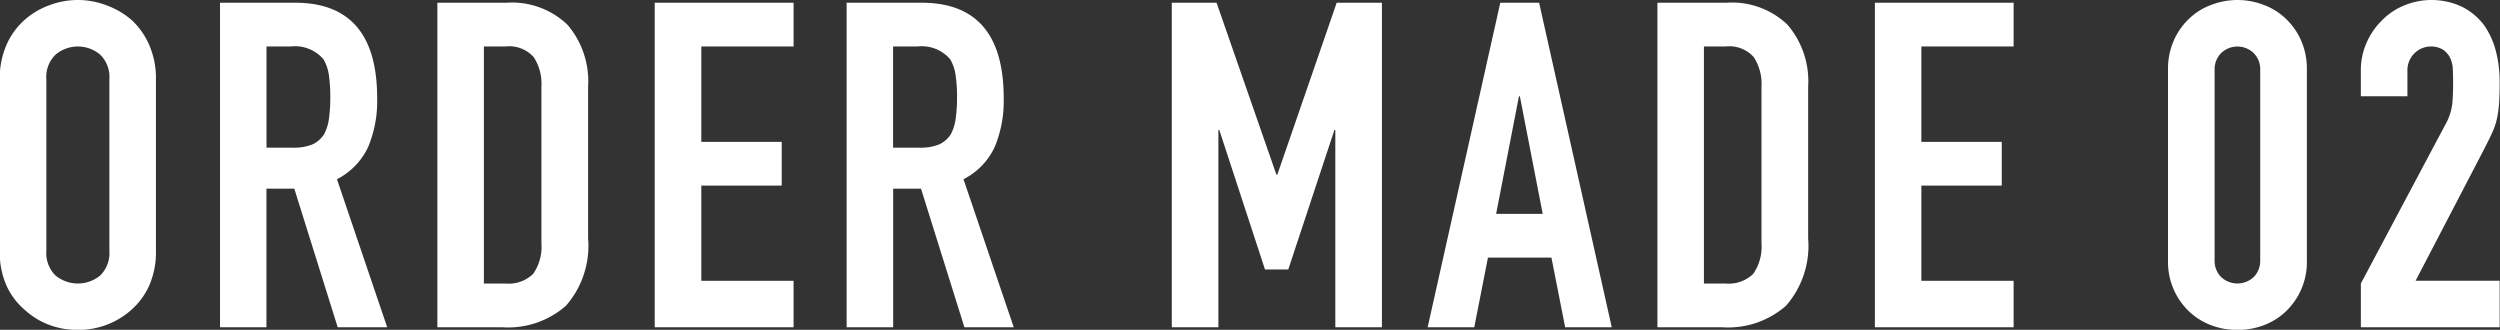
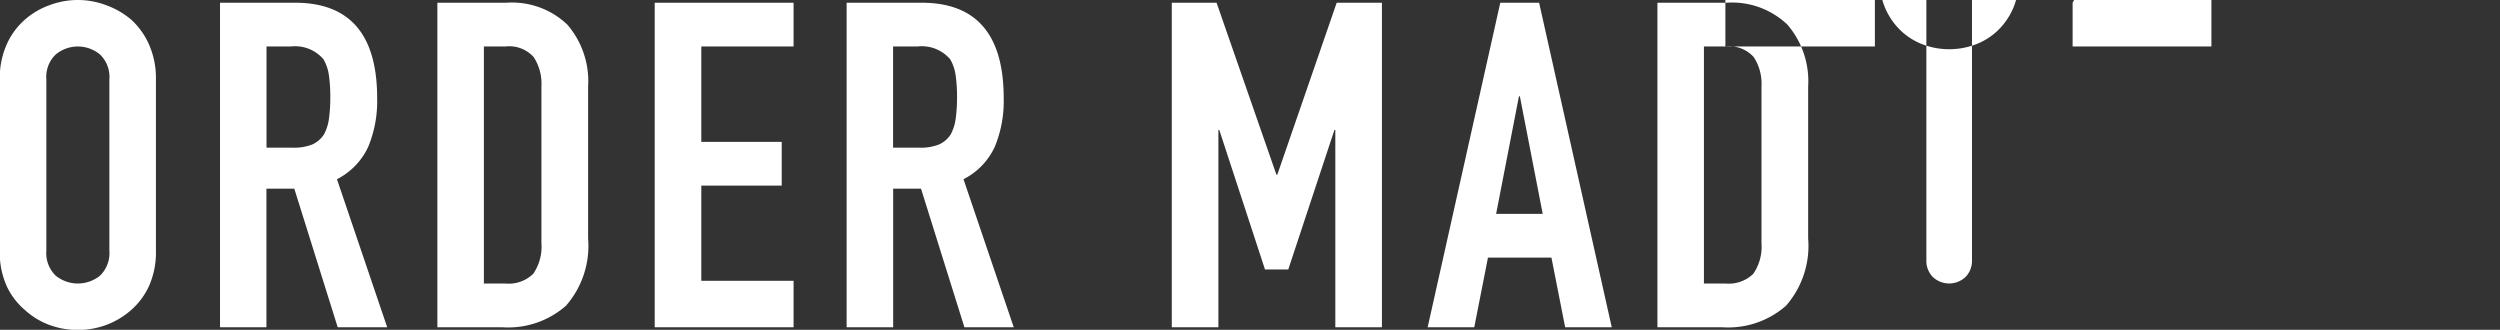
<svg xmlns="http://www.w3.org/2000/svg" width="137.126" height="18.09" viewBox="0 0 137.126 18.09">
  <rect x="0" y="0" width="137.126" height="18.09" fill="#333333" stroke="none" />
  <defs>
    <style>
      .cls-1 {
        fill: #fff;
        fill-rule: evenodd;
      }
    </style>
  </defs>
-   <path id="price-tag-2" class="cls-1" d="M737.548,9400.47a4.536,4.536,0,0,0,.376,1.93,3.817,3.817,0,0,0,1,1.32,4.086,4.086,0,0,0,1.366.83,4.53,4.53,0,0,0,3.081,0,4.373,4.373,0,0,0,1.391-.83,3.975,3.975,0,0,0,.977-1.32,4.536,4.536,0,0,0,.376-1.93v-9.4a4.554,4.554,0,0,0-.376-1.9,4.086,4.086,0,0,0-.977-1.37,4.478,4.478,0,0,0-1.391-.8,4.378,4.378,0,0,0-3.081,0,4.178,4.178,0,0,0-1.366.8,3.92,3.92,0,0,0-1,1.37,4.554,4.554,0,0,0-.376,1.9v9.4Zm2.556-9.4a1.7,1.7,0,0,1,.513-1.36,1.9,1.9,0,0,1,2.431,0,1.7,1.7,0,0,1,.513,1.36v9.4a1.718,1.718,0,0,1-.513,1.37,1.933,1.933,0,0,1-2.431,0,1.718,1.718,0,0,1-.513-1.37v-9.4Zm13.4-1.8a2.052,2.052,0,0,1,1.8.7,2.382,2.382,0,0,1,.3.89,8.314,8.314,0,0,1,.075,1.19,8.413,8.413,0,0,1-.075,1.19,2.473,2.473,0,0,1-.276.86,1.525,1.525,0,0,1-.626.54,2.672,2.672,0,0,1-1.077.18H752.18v-5.55h1.328Zm-1.328,15.4v-7.6h1.529l2.38,7.6H758.8l-2.756-8.12a3.767,3.767,0,0,0,1.716-1.78,6.531,6.531,0,0,0,.489-2.67q0-5.235-4.51-5.23h-4.109v17.8h2.555Zm12.929,0a4.8,4.8,0,0,0,3.5-1.18,4.987,4.987,0,0,0,1.215-3.69v-8.33a4.754,4.754,0,0,0-1.14-3.4,4.4,4.4,0,0,0-3.345-1.2h-3.783v17.8h3.558Zm0.175-15.4a1.805,1.805,0,0,1,1.554.58,2.672,2.672,0,0,1,.425,1.62v8.58a2.62,2.62,0,0,1-.451,1.69,1.923,1.923,0,0,1-1.528.53h-1.177v-13h1.177Zm15.81,15.4v-2.55h-5.061v-5.22h4.41v-2.4h-4.41v-5.23h5.061v-2.4h-7.617v17.8h7.617Zm6.79-15.4a2.053,2.053,0,0,1,1.8.7,2.4,2.4,0,0,1,.3.89,8.159,8.159,0,0,1,.076,1.19,8.256,8.256,0,0,1-.076,1.19,2.494,2.494,0,0,1-.275.86,1.528,1.528,0,0,1-.627.54,2.669,2.669,0,0,1-1.077.18h-1.453v-5.55h1.328Zm-1.328,15.4v-7.6h1.528l2.38,7.6h2.706l-2.756-8.12a3.765,3.765,0,0,0,1.717-1.78,6.548,6.548,0,0,0,.488-2.67q0-5.235-4.51-5.23H784v17.8h2.556Zm17.839,0v-10.82h0.05l2.506,7.65h1.277l2.531-7.65h0.05v10.82h2.556v-17.8h-2.481l-3.257,9.43h-0.05l-3.282-9.43h-2.456v17.8H804.4Zm15.234-6.22,1.252-6.45h0.05l1.253,6.45h-2.555Zm-1.2,6.22,0.752-3.82h3.482l0.752,3.82h2.556l-3.984-17.8h-2.13l-3.984,17.8h2.556Zm13.6,0a4.8,4.8,0,0,0,3.5-1.18,4.987,4.987,0,0,0,1.215-3.69v-8.33a4.754,4.754,0,0,0-1.14-3.4,4.4,4.4,0,0,0-3.345-1.2h-3.783v17.8h3.558Zm0.175-15.4a1.8,1.8,0,0,1,1.554.58,2.666,2.666,0,0,1,.426,1.62v8.58a2.626,2.626,0,0,1-.451,1.69,1.927,1.927,0,0,1-1.529.53h-1.177v-13h1.177Zm15.81,15.4v-2.55h-5.061v-5.22h4.41v-2.4h-4.41v-5.23h5.061v-2.4H840.4v17.8h7.617Zm8.468-3.67a3.743,3.743,0,0,0,1.153,2.8,3.585,3.585,0,0,0,1.215.76,4.123,4.123,0,0,0,2.882,0,3.585,3.585,0,0,0,1.215-.76,3.738,3.738,0,0,0,1.152-2.8v-10.45a3.855,3.855,0,0,0-.313-1.6,3.671,3.671,0,0,0-.839-1.2,3.437,3.437,0,0,0-1.215-.76,3.98,3.98,0,0,0-2.882,0,3.437,3.437,0,0,0-1.215.76,3.656,3.656,0,0,0-.839,1.2,3.855,3.855,0,0,0-.314,1.6V9401Zm2.556-10.45a1.245,1.245,0,0,1,.351-0.91,1.284,1.284,0,0,1,1.8,0,1.245,1.245,0,0,1,.351.91V9401a1.261,1.261,0,0,1-.351.91,1.31,1.31,0,0,1-1.8,0,1.261,1.261,0,0,1-.351-0.91v-10.45Zm15.635,14.12v-2.55h-4.611l3.759-7.22c0.2-.39.359-0.71,0.476-0.98a3.561,3.561,0,0,0,.25-0.8,6.242,6.242,0,0,0,.1-0.83c0.017-.3.026-0.66,0.026-1.09a6.609,6.609,0,0,0-.213-1.7,4.329,4.329,0,0,0-.664-1.43,3.466,3.466,0,0,0-1.191-.98,3.929,3.929,0,0,0-3.219-.05,3.6,3.6,0,0,0-1.2.83,3.861,3.861,0,0,0-.827,1.23,3.721,3.721,0,0,0-.3,1.5v1.4h2.555v-1.45a1.3,1.3,0,0,1,1.98-1.09,1.254,1.254,0,0,1,.376.46,1.717,1.717,0,0,1,.137.64q0.014,0.36.013,0.69c0,0.48-.017.89-0.05,1.21a3.193,3.193,0,0,1-.4,1.14l-4.61,8.67v2.4h7.617Z" transform="translate(-737.562 -9386.72)" />
+   <path id="price-tag-2" class="cls-1" d="M737.548,9400.47a4.536,4.536,0,0,0,.376,1.93,3.817,3.817,0,0,0,1,1.32,4.086,4.086,0,0,0,1.366.83,4.53,4.53,0,0,0,3.081,0,4.373,4.373,0,0,0,1.391-.83,3.975,3.975,0,0,0,.977-1.32,4.536,4.536,0,0,0,.376-1.93v-9.4a4.554,4.554,0,0,0-.376-1.9,4.086,4.086,0,0,0-.977-1.37,4.478,4.478,0,0,0-1.391-.8,4.378,4.378,0,0,0-3.081,0,4.178,4.178,0,0,0-1.366.8,3.92,3.92,0,0,0-1,1.37,4.554,4.554,0,0,0-.376,1.9v9.4Zm2.556-9.4a1.7,1.7,0,0,1,.513-1.36,1.9,1.9,0,0,1,2.431,0,1.7,1.7,0,0,1,.513,1.36v9.4a1.718,1.718,0,0,1-.513,1.37,1.933,1.933,0,0,1-2.431,0,1.718,1.718,0,0,1-.513-1.37v-9.4Zm13.4-1.8a2.052,2.052,0,0,1,1.8.7,2.382,2.382,0,0,1,.3.89,8.314,8.314,0,0,1,.075,1.19,8.413,8.413,0,0,1-.075,1.19,2.473,2.473,0,0,1-.276.86,1.525,1.525,0,0,1-.626.54,2.672,2.672,0,0,1-1.077.18H752.18v-5.55h1.328Zm-1.328,15.4v-7.6h1.529l2.38,7.6H758.8l-2.756-8.12a3.767,3.767,0,0,0,1.716-1.78,6.531,6.531,0,0,0,.489-2.67q0-5.235-4.51-5.23h-4.109v17.8h2.555Zm12.929,0a4.8,4.8,0,0,0,3.5-1.18,4.987,4.987,0,0,0,1.215-3.69v-8.33a4.754,4.754,0,0,0-1.14-3.4,4.4,4.4,0,0,0-3.345-1.2h-3.783v17.8h3.558Zm0.175-15.4a1.805,1.805,0,0,1,1.554.58,2.672,2.672,0,0,1,.425,1.62v8.58a2.62,2.62,0,0,1-.451,1.69,1.923,1.923,0,0,1-1.528.53h-1.177v-13h1.177Zm15.81,15.4v-2.55h-5.061v-5.22h4.41v-2.4h-4.41v-5.23h5.061v-2.4h-7.617v17.8h7.617Zm6.79-15.4a2.053,2.053,0,0,1,1.8.7,2.4,2.4,0,0,1,.3.89,8.159,8.159,0,0,1,.076,1.19,8.256,8.256,0,0,1-.076,1.19,2.494,2.494,0,0,1-.275.86,1.528,1.528,0,0,1-.627.54,2.669,2.669,0,0,1-1.077.18h-1.453v-5.55h1.328Zm-1.328,15.4v-7.6h1.528l2.38,7.6h2.706l-2.756-8.12a3.765,3.765,0,0,0,1.717-1.78,6.548,6.548,0,0,0,.488-2.67q0-5.235-4.51-5.23H784v17.8h2.556Zm17.839,0v-10.82h0.05l2.506,7.65h1.277l2.531-7.65h0.05v10.82h2.556v-17.8h-2.481l-3.257,9.43h-0.05l-3.282-9.43h-2.456v17.8H804.4Zm15.234-6.22,1.252-6.45h0.05l1.253,6.45h-2.555Zm-1.2,6.22,0.752-3.82h3.482l0.752,3.82h2.556l-3.984-17.8h-2.13l-3.984,17.8h2.556Zm13.6,0a4.8,4.8,0,0,0,3.5-1.18,4.987,4.987,0,0,0,1.215-3.69v-8.33a4.754,4.754,0,0,0-1.14-3.4,4.4,4.4,0,0,0-3.345-1.2h-3.783v17.8h3.558Zm0.175-15.4a1.8,1.8,0,0,1,1.554.58,2.666,2.666,0,0,1,.426,1.62v8.58a2.626,2.626,0,0,1-.451,1.69,1.927,1.927,0,0,1-1.529.53h-1.177v-13h1.177Zv-2.55h-5.061v-5.22h4.41v-2.4h-4.41v-5.23h5.061v-2.4H840.4v17.8h7.617Zm8.468-3.67a3.743,3.743,0,0,0,1.153,2.8,3.585,3.585,0,0,0,1.215.76,4.123,4.123,0,0,0,2.882,0,3.585,3.585,0,0,0,1.215-.76,3.738,3.738,0,0,0,1.152-2.8v-10.45a3.855,3.855,0,0,0-.313-1.6,3.671,3.671,0,0,0-.839-1.2,3.437,3.437,0,0,0-1.215-.76,3.98,3.98,0,0,0-2.882,0,3.437,3.437,0,0,0-1.215.76,3.656,3.656,0,0,0-.839,1.2,3.855,3.855,0,0,0-.314,1.6V9401Zm2.556-10.45a1.245,1.245,0,0,1,.351-0.91,1.284,1.284,0,0,1,1.8,0,1.245,1.245,0,0,1,.351.91V9401a1.261,1.261,0,0,1-.351.91,1.31,1.31,0,0,1-1.8,0,1.261,1.261,0,0,1-.351-0.91v-10.45Zm15.635,14.12v-2.55h-4.611l3.759-7.22c0.2-.39.359-0.71,0.476-0.98a3.561,3.561,0,0,0,.25-0.8,6.242,6.242,0,0,0,.1-0.83c0.017-.3.026-0.66,0.026-1.09a6.609,6.609,0,0,0-.213-1.7,4.329,4.329,0,0,0-.664-1.43,3.466,3.466,0,0,0-1.191-.98,3.929,3.929,0,0,0-3.219-.05,3.6,3.6,0,0,0-1.2.83,3.861,3.861,0,0,0-.827,1.23,3.721,3.721,0,0,0-.3,1.5v1.4h2.555v-1.45a1.3,1.3,0,0,1,1.98-1.09,1.254,1.254,0,0,1,.376.46,1.717,1.717,0,0,1,.137.64q0.014,0.36.013,0.69c0,0.48-.017.89-0.05,1.21a3.193,3.193,0,0,1-.4,1.14l-4.61,8.67v2.4h7.617Z" transform="translate(-737.562 -9386.72)" />
</svg>